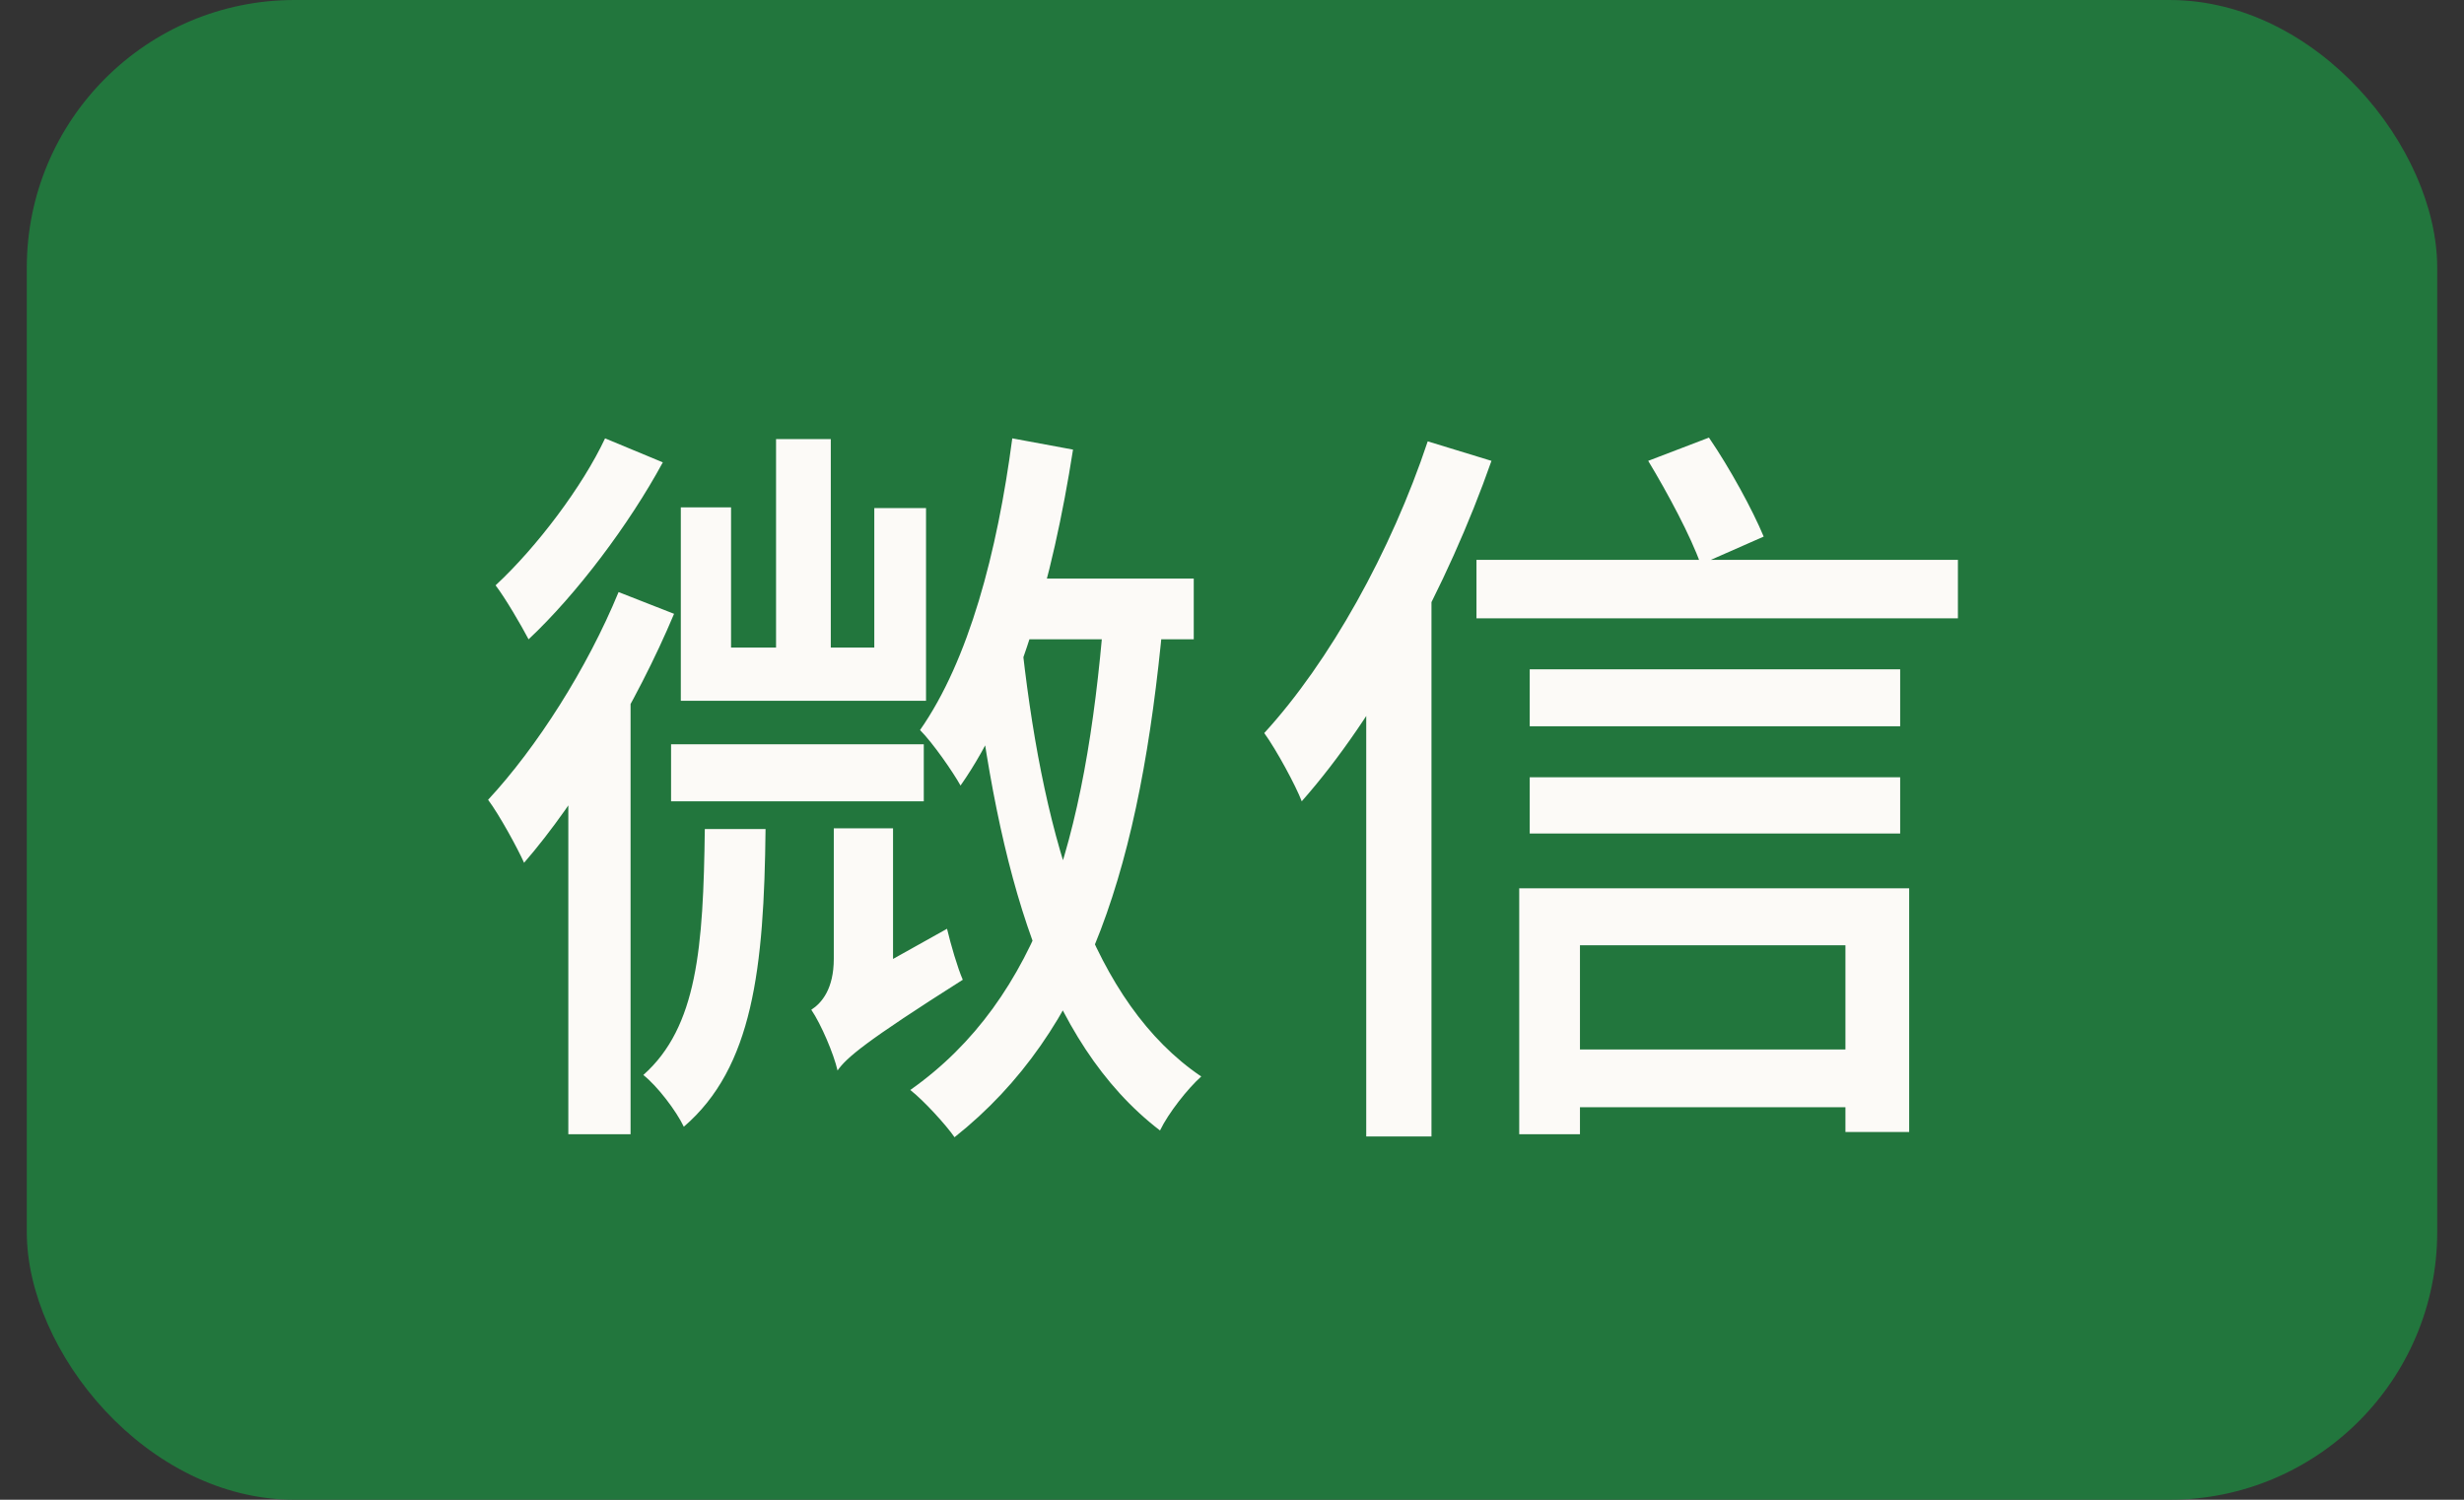
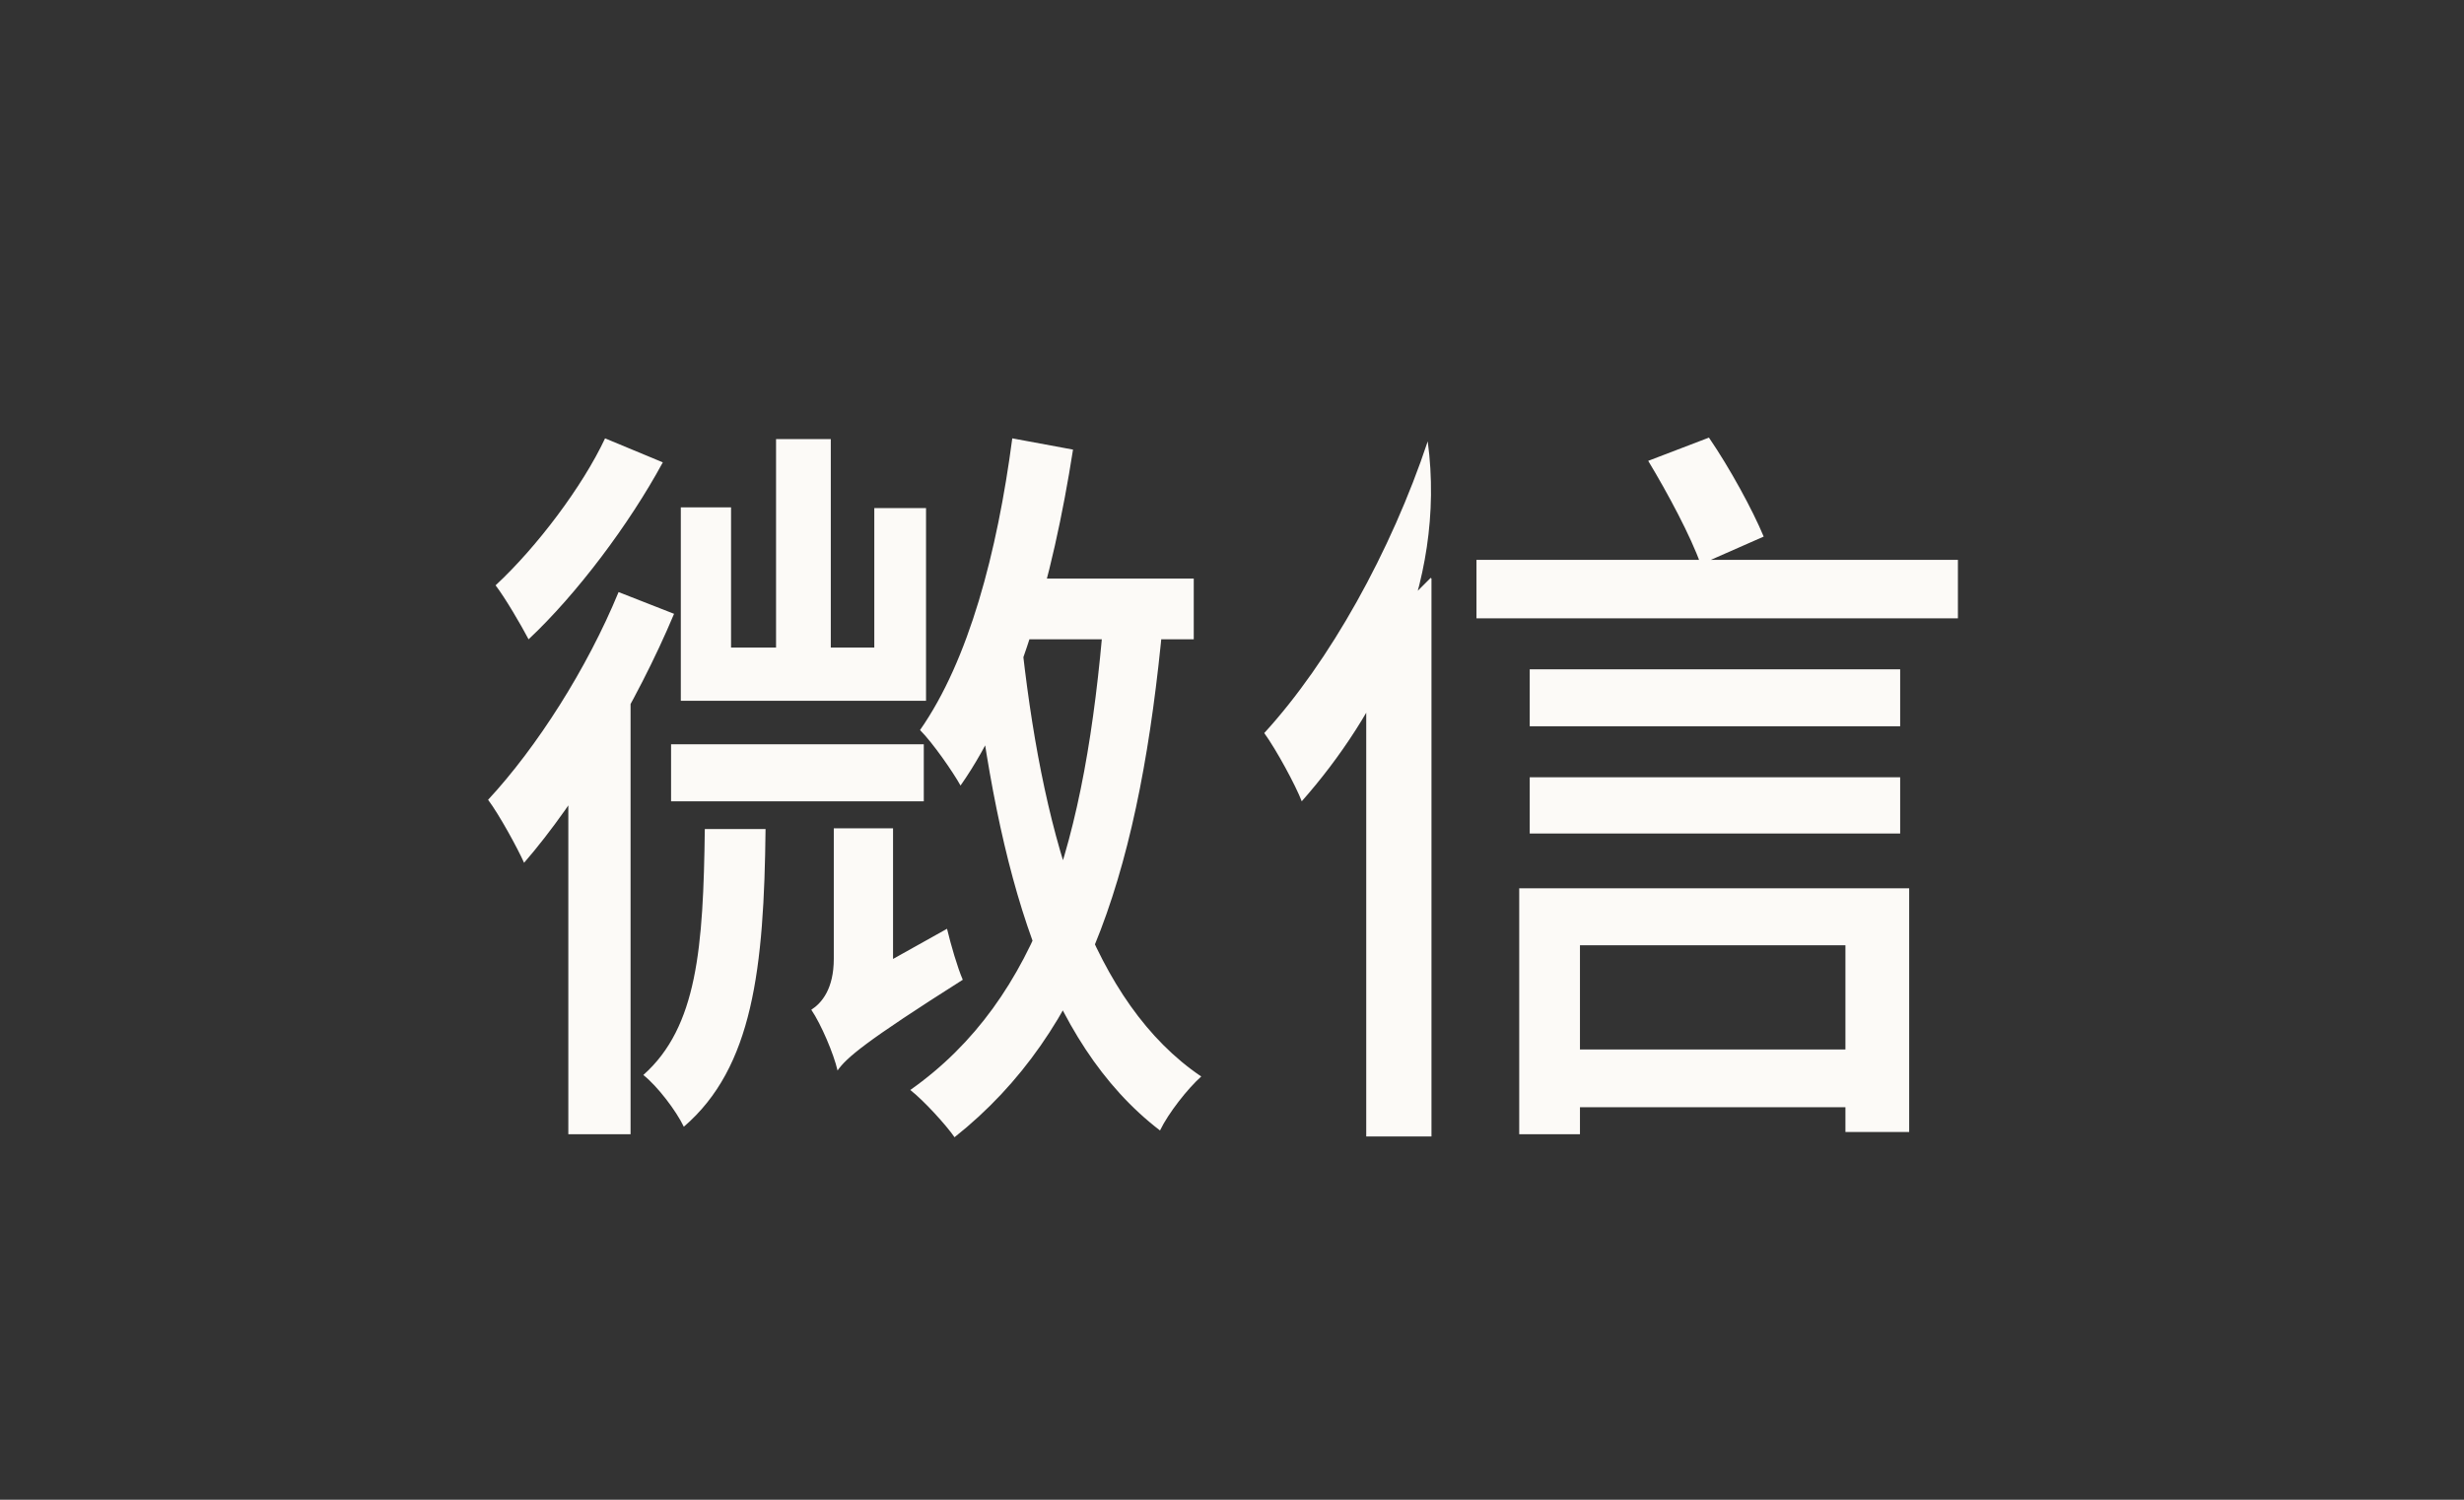
<svg xmlns="http://www.w3.org/2000/svg" width="46" height="28" viewBox="0 0 46 28" fill="none">
  <rect x="0" y="0" width="46" height="28" fill="#333333" stroke="none" />
-   <rect x="0.5" width="45" height="28" rx="5" fill="#22763D" />
-   <path d="M11.296 8.184L12.374 8.632C11.744 9.794 10.764 11.096 9.868 11.936C9.728 11.67 9.434 11.166 9.252 10.928C10.022 10.214 10.876 9.08 11.296 8.184ZM11.548 11.054L12.584 11.46C11.884 13.126 10.792 14.946 9.784 16.108C9.658 15.828 9.322 15.212 9.112 14.932C10.022 13.952 10.96 12.482 11.548 11.054ZM10.61 13.91L11.758 12.748L11.772 12.762V21.176H10.61V13.91ZM18.954 10.802H22.286V11.936H18.66L18.954 10.802ZM18.898 8.184L20.032 8.394C19.654 10.816 18.996 13.154 17.932 14.666C17.792 14.414 17.414 13.868 17.176 13.63C18.086 12.328 18.618 10.312 18.898 8.184ZM19.094 12.174C19.5 15.73 20.396 18.726 22.426 20.098C22.174 20.322 21.81 20.784 21.656 21.106C19.5 19.454 18.632 16.262 18.17 12.286L19.094 12.174ZM20.606 11.516L21.712 11.6C21.292 16.108 20.326 19.244 17.82 21.232C17.666 21.008 17.246 20.546 16.994 20.35C19.416 18.642 20.27 15.646 20.606 11.516ZM14.488 8.198H15.51V12.608H14.488V8.198ZM12.71 9.472H13.648V12.09H16.322V9.486H17.288V13.084H12.71V9.472ZM12.528 13.896H17.246V14.96H12.528V13.896ZM15.636 19.986L15.454 18.852L15.776 18.404L17.68 17.34C17.75 17.634 17.876 18.068 17.974 18.292C16.14 19.454 15.804 19.748 15.636 19.986ZM15.636 19.986C15.566 19.678 15.328 19.118 15.146 18.852C15.342 18.726 15.566 18.46 15.566 17.9V15.464H16.672V18.95C16.672 18.95 15.636 19.594 15.636 19.986ZM13.158 15.478H14.292C14.264 18.082 14.054 19.93 12.766 21.036C12.626 20.742 12.276 20.28 12.01 20.07C13.018 19.174 13.13 17.69 13.158 15.478ZM28.558 12.496H35.474V13.56H28.558V12.496ZM28.558 14.512H35.474V15.562H28.558V14.512ZM29.174 19.594H34.858V20.672H29.174V19.594ZM27.564 10.452H36.552V11.544H27.564V10.452ZM28.362 16.584H35.642V21.134H34.452V17.648H29.496V21.176H28.362V16.584ZM30.77 8.604L31.904 8.17C32.296 8.744 32.716 9.514 32.926 10.018L31.75 10.536C31.568 10.018 31.134 9.206 30.77 8.604ZM26.654 8.24L27.844 8.604C27.018 10.956 25.702 13.378 24.302 14.96C24.19 14.666 23.826 13.994 23.602 13.686C24.82 12.356 25.968 10.298 26.654 8.24ZM25.506 11.992L26.71 10.788L26.724 10.802V21.218H25.506V11.992Z" fill="#FCFAF7" />
+   <path d="M11.296 8.184L12.374 8.632C11.744 9.794 10.764 11.096 9.868 11.936C9.728 11.67 9.434 11.166 9.252 10.928C10.022 10.214 10.876 9.08 11.296 8.184ZM11.548 11.054L12.584 11.46C11.884 13.126 10.792 14.946 9.784 16.108C9.658 15.828 9.322 15.212 9.112 14.932C10.022 13.952 10.96 12.482 11.548 11.054ZM10.61 13.91L11.758 12.748L11.772 12.762V21.176H10.61V13.91ZM18.954 10.802H22.286V11.936H18.66L18.954 10.802ZM18.898 8.184L20.032 8.394C19.654 10.816 18.996 13.154 17.932 14.666C17.792 14.414 17.414 13.868 17.176 13.63C18.086 12.328 18.618 10.312 18.898 8.184ZM19.094 12.174C19.5 15.73 20.396 18.726 22.426 20.098C22.174 20.322 21.81 20.784 21.656 21.106C19.5 19.454 18.632 16.262 18.17 12.286L19.094 12.174ZM20.606 11.516L21.712 11.6C21.292 16.108 20.326 19.244 17.82 21.232C17.666 21.008 17.246 20.546 16.994 20.35C19.416 18.642 20.27 15.646 20.606 11.516ZM14.488 8.198H15.51V12.608H14.488V8.198ZM12.71 9.472H13.648V12.09H16.322V9.486H17.288V13.084H12.71V9.472ZM12.528 13.896H17.246V14.96H12.528V13.896ZM15.636 19.986L15.454 18.852L15.776 18.404L17.68 17.34C17.75 17.634 17.876 18.068 17.974 18.292C16.14 19.454 15.804 19.748 15.636 19.986ZM15.636 19.986C15.566 19.678 15.328 19.118 15.146 18.852C15.342 18.726 15.566 18.46 15.566 17.9V15.464H16.672V18.95C16.672 18.95 15.636 19.594 15.636 19.986ZM13.158 15.478H14.292C14.264 18.082 14.054 19.93 12.766 21.036C12.626 20.742 12.276 20.28 12.01 20.07C13.018 19.174 13.13 17.69 13.158 15.478ZM28.558 12.496H35.474V13.56H28.558V12.496ZM28.558 14.512H35.474V15.562H28.558V14.512ZM29.174 19.594H34.858V20.672H29.174V19.594ZM27.564 10.452H36.552V11.544H27.564V10.452ZM28.362 16.584H35.642V21.134H34.452V17.648H29.496V21.176H28.362V16.584ZM30.77 8.604L31.904 8.17C32.296 8.744 32.716 9.514 32.926 10.018L31.75 10.536C31.568 10.018 31.134 9.206 30.77 8.604ZM26.654 8.24C27.018 10.956 25.702 13.378 24.302 14.96C24.19 14.666 23.826 13.994 23.602 13.686C24.82 12.356 25.968 10.298 26.654 8.24ZM25.506 11.992L26.71 10.788L26.724 10.802V21.218H25.506V11.992Z" fill="#FCFAF7" />
</svg>